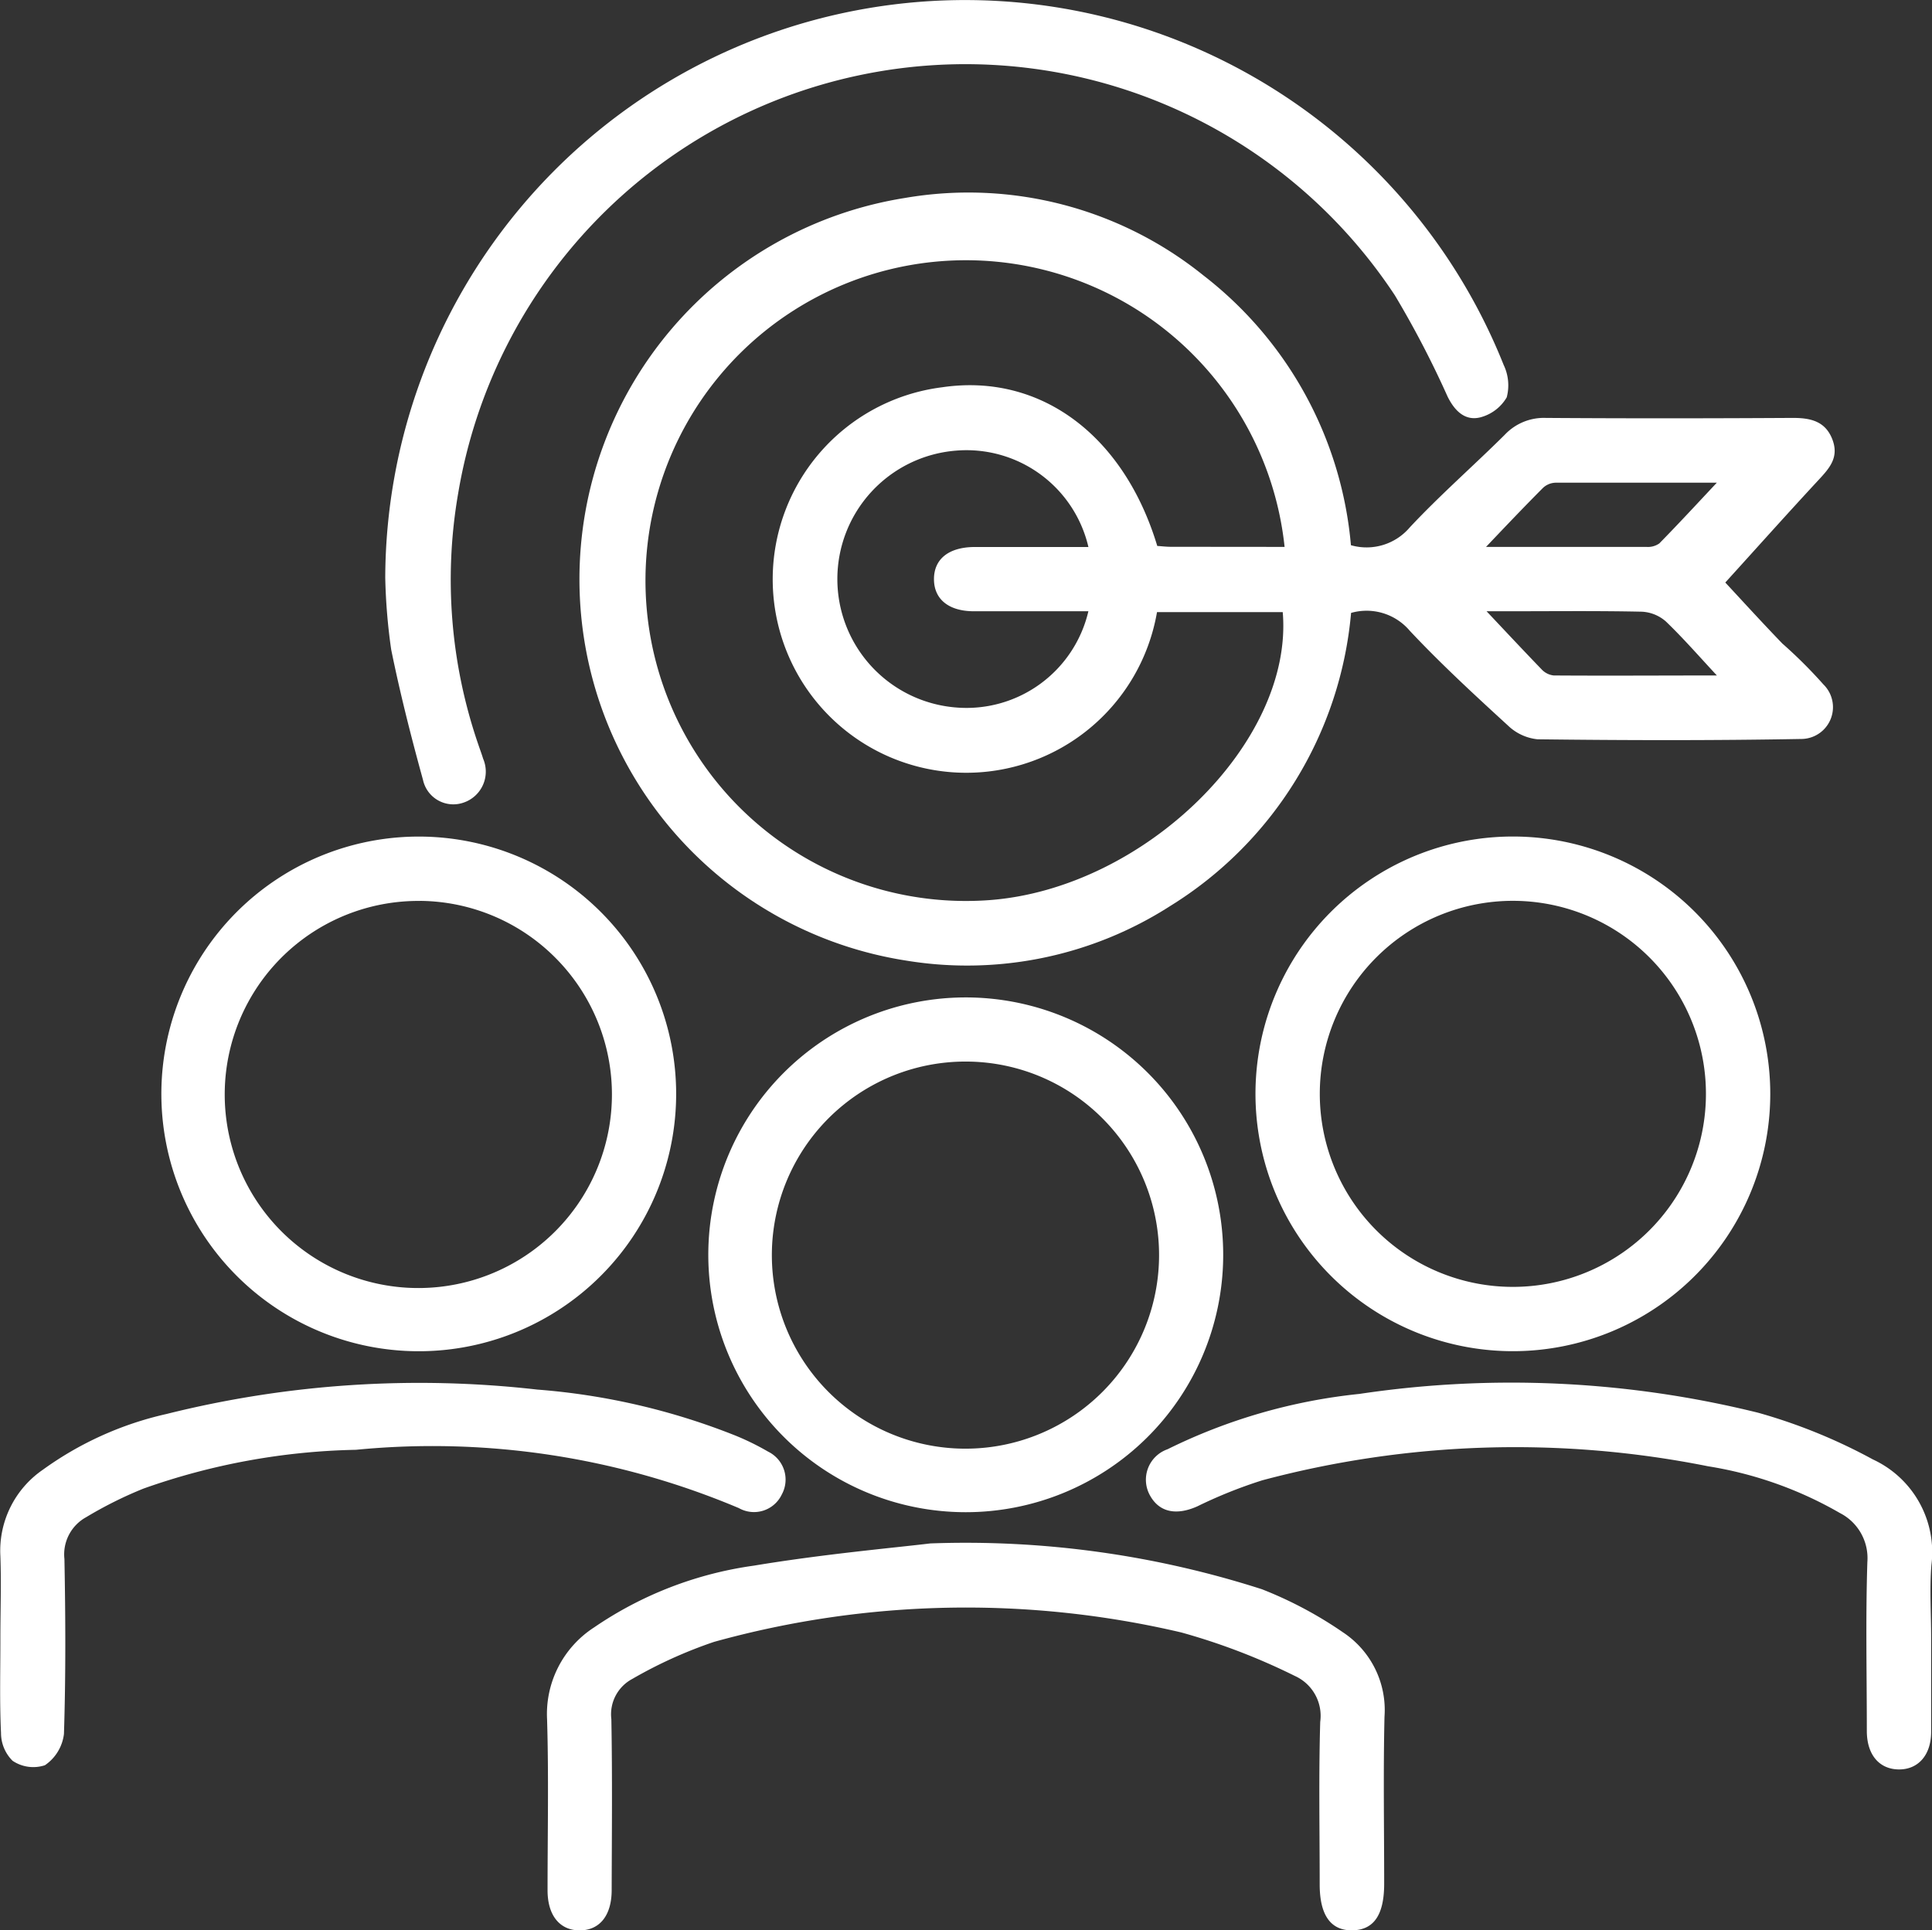
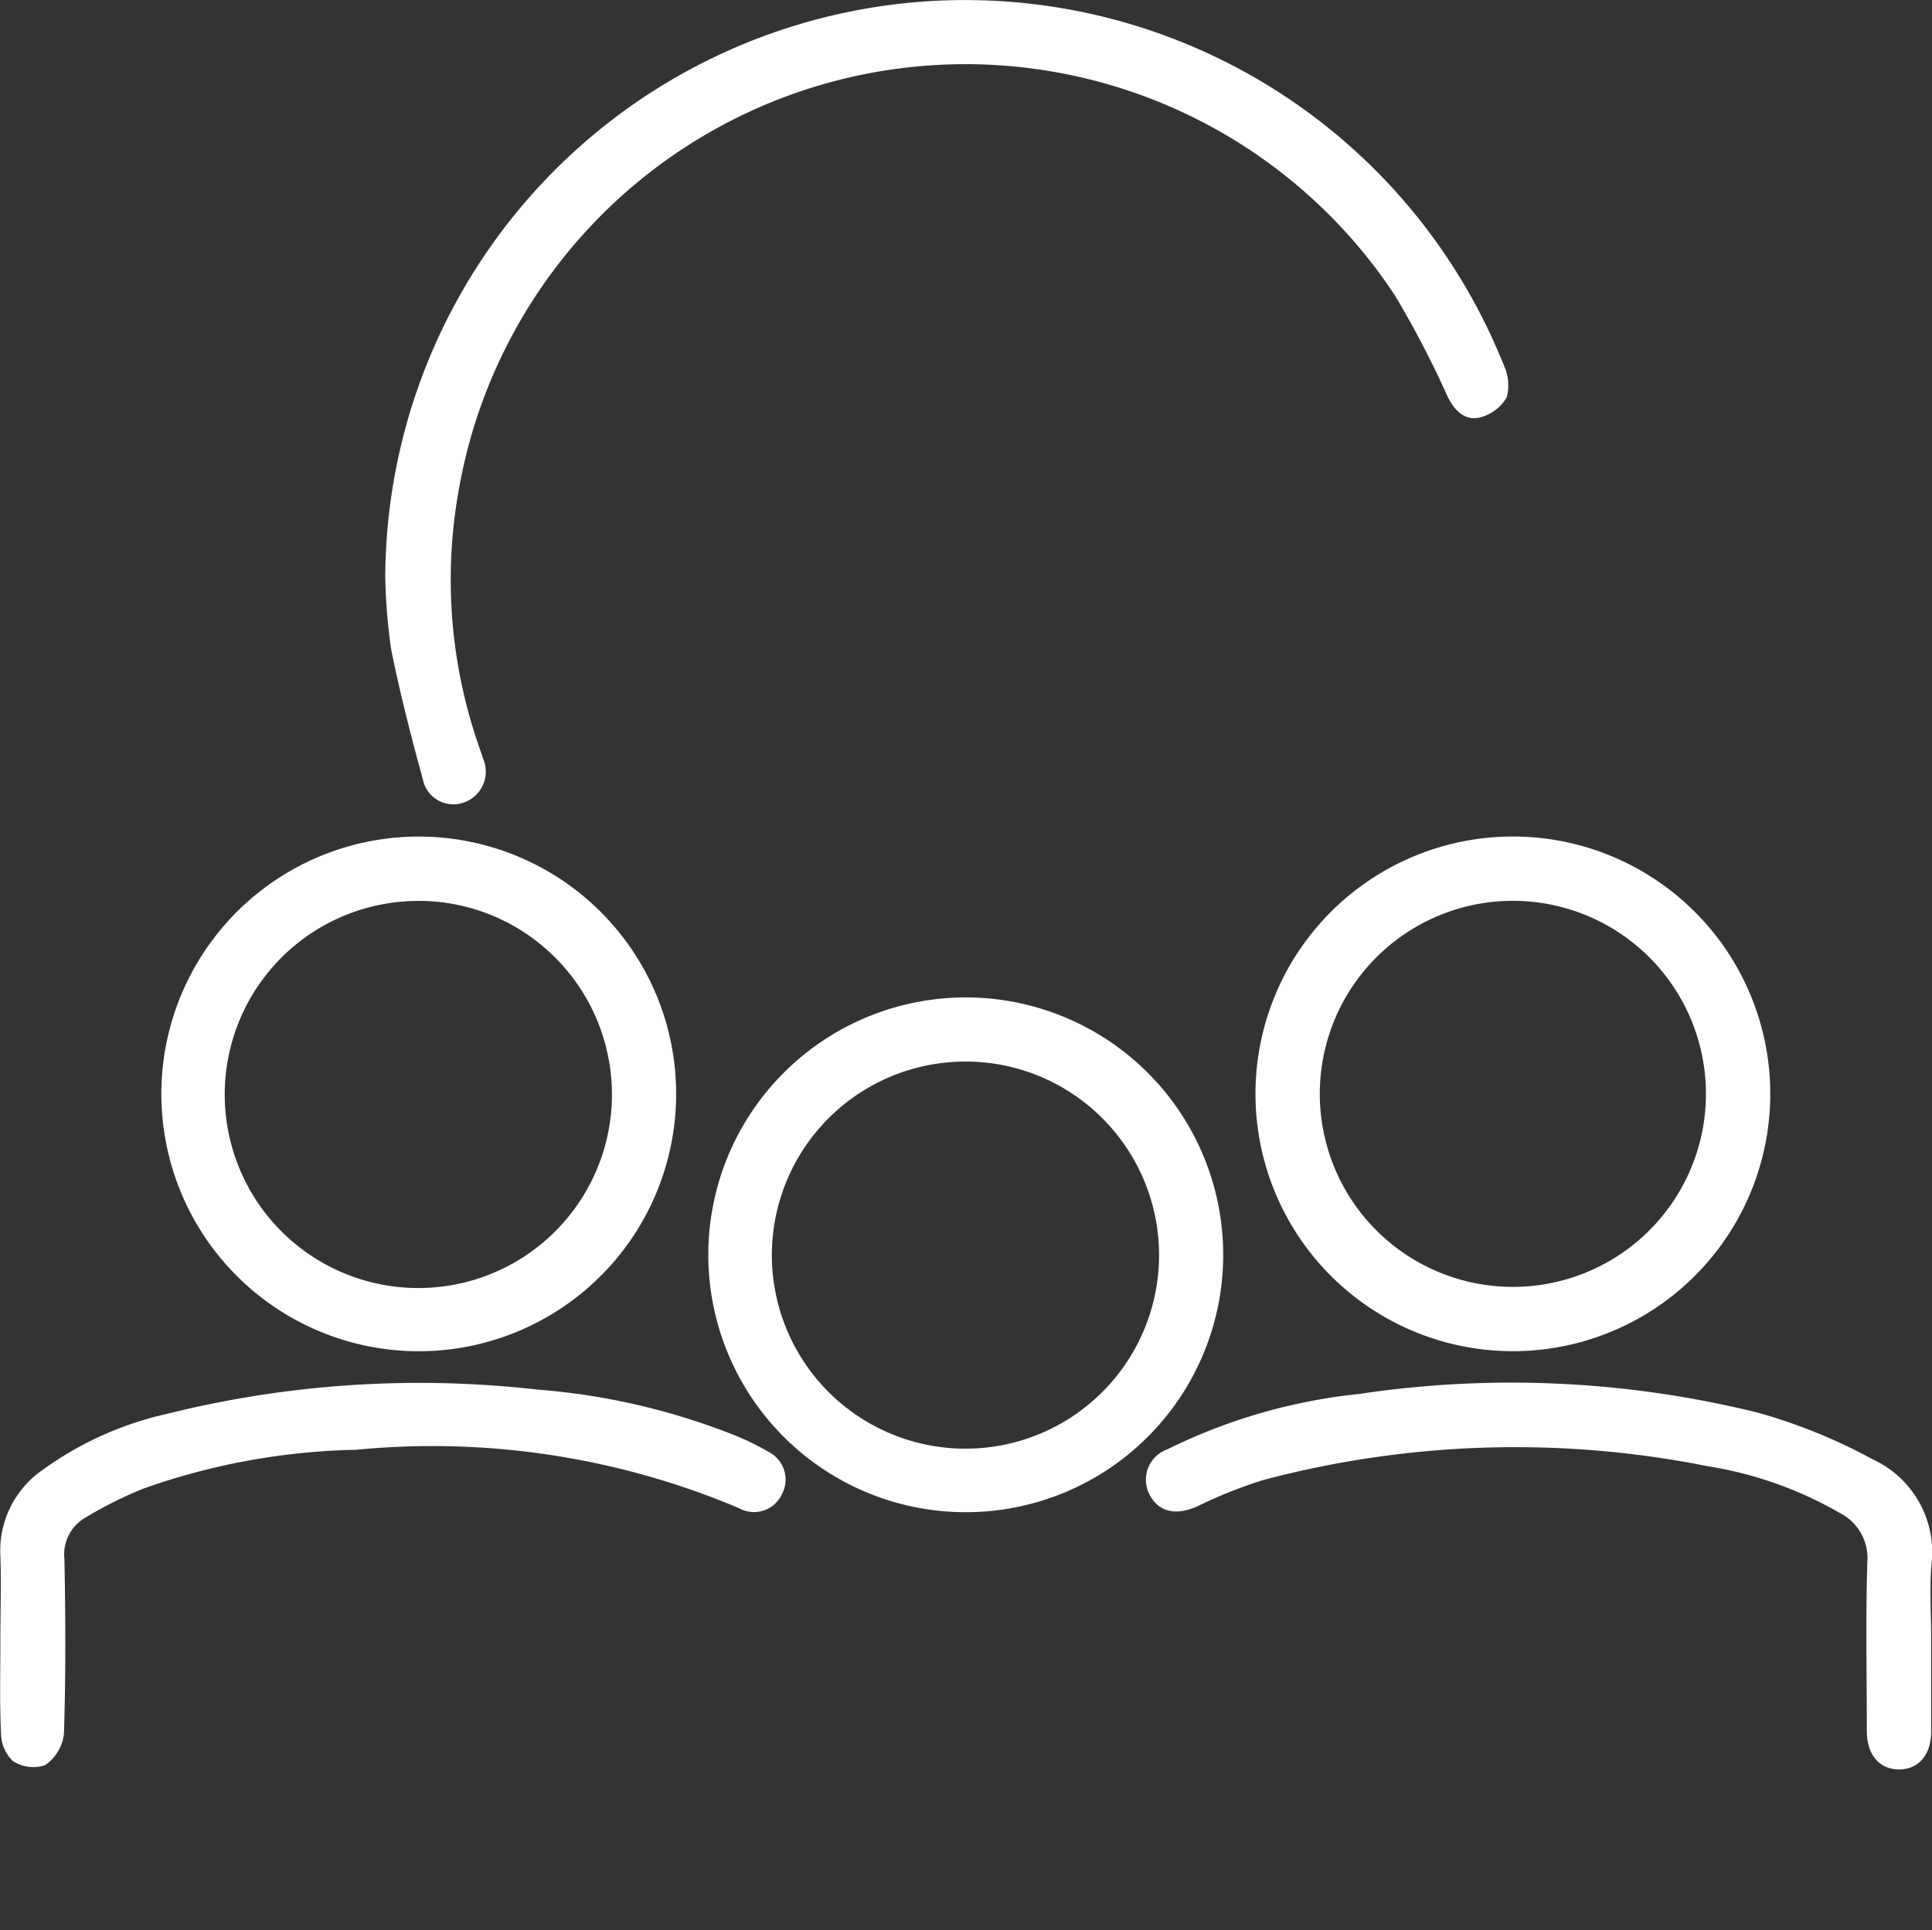
<svg xmlns="http://www.w3.org/2000/svg" width="36.434" height="36.412" viewBox="0 0 36.434 36.412">
  <rect x="0" y="0" width="36.434" height="36.412" fill="#333333" stroke="none" />
  <g id="Customer-Centric_Excellence" data-name="Customer-Centric Excellence" transform="translate(0.001 -0.027)">
-     <path id="Path_27660" data-name="Path 27660" d="M122.642,42.652a1.068,1.068,0,0,0,1.109-.335c.569-.609,1.2-1.16,1.791-1.747a1.013,1.013,0,0,1,.773-.319c1.554.011,3.109.009,4.663,0,.328,0,.608.06.741.4s-.048.544-.257.769c-.6.647-1.19,1.308-1.76,1.936.286.307.674.734,1.074,1.149a8.953,8.953,0,0,1,.777.774.6.6,0,0,1-.425,1.028c-1.655.03-3.311.026-4.966.006a.943.943,0,0,1-.558-.259c-.633-.58-1.267-1.164-1.854-1.79a1.066,1.066,0,0,0-1.105-.335,7.252,7.252,0,0,1-3.408,5.527,7.09,7.09,0,0,1-4.971,1.033,7.281,7.281,0,0,1-.034-14.387,7.061,7.061,0,0,1,5.627,1.46A7.227,7.227,0,0,1,122.642,42.652Zm-1.251.032a6.043,6.043,0,1,0-5.56,6.662c2.918-.221,5.734-2.982,5.525-5.432h-2.371a3.65,3.65,0,1,1-4.052-4.241c1.841-.272,3.423.891,4.057,2.993.081.005.168.016.255.016Zm-3.7,0a2.361,2.361,0,0,0-2.507-1.815,2.43,2.43,0,0,0,0,4.843,2.361,2.361,0,0,0,2.507-1.814c-.722,0-1.44,0-2.158,0-.477,0-.754-.228-.754-.606s.276-.6.754-.606c.718,0,1.436,0,2.158,0Zm7.5,0c1.031,0,2.027,0,3.024,0a.372.372,0,0,0,.243-.066c.366-.373.72-.757,1.084-1.145-1,0-2.023,0-3.042,0a.363.363,0,0,0-.233.095c-.354.355-.7.719-1.076,1.115Zm4.354,2.427c-.328-.352-.63-.7-.964-1.021a.741.741,0,0,0-.457-.184c-.845-.018-1.691-.008-2.537-.008H125.2c.364.386.7.746,1.042,1.1a.363.363,0,0,0,.226.111c1.028.007,2.057,0,3.072,0Z" transform="translate(-97.167 -32.341)" fill="#fff" />
    <path id="Path_27661" data-name="Path 27661" d="M71.832,10.921A10.935,10.935,0,0,1,92.923,6.91a.89.89,0,0,1,.058.612.815.815,0,0,1-.5.378c-.289.071-.484-.127-.615-.392A18.308,18.308,0,0,0,90.873,5.6,9.7,9.7,0,0,0,73.206,9.34a9.555,9.555,0,0,0,.386,4.745c.028.084.06.166.085.251a.617.617,0,0,1-.37.831.585.585,0,0,1-.763-.429c-.224-.813-.432-1.632-.6-2.459A11.116,11.116,0,0,1,71.832,10.921Z" transform="translate(-64.568 0)" fill="#fff" />
    <path id="Path_27662" data-name="Path 27662" d="M39.789,160.925a4.854,4.854,0,1,1-4.832-4.867A4.854,4.854,0,0,1,39.789,160.925Zm-4.827-3.653a3.651,3.651,0,1,0,2.577,1.1A3.641,3.641,0,0,0,34.962,157.271Z" transform="translate(-27.039 -140.251)" fill="#fff" />
    <path id="Path_27663" data-name="Path 27663" d="M243.818,160.923a4.854,4.854,0,1,1-4.834-4.865A4.854,4.854,0,0,1,243.818,160.923Zm-8.495-.022a3.641,3.641,0,1,0,3.651-3.63,3.641,3.641,0,0,0-3.651,3.63Z" transform="translate(-210.435 -140.252)" fill="#fff" />
    <path id="Path_27664" data-name="Path 27664" d="M137.012,195.775a4.855,4.855,0,1,1,4.86-4.8A4.855,4.855,0,0,1,137.012,195.775Zm.035-8.5a3.651,3.651,0,1,0,2.577,1.1,3.64,3.64,0,0,0-2.577-1.1Z" transform="translate(-118.806 -167.224)" fill="#fff" />
-     <path id="Path_27665" data-name="Path 27665" d="M109.227,287.911a18.255,18.255,0,0,1,6.253.864,7.517,7.517,0,0,1,1.529.813,1.756,1.756,0,0,1,.783,1.593c-.024,1.049-.006,2.1-.006,3.148,0,.588-.194.873-.6.88s-.615-.284-.616-.861c0-1.024-.02-2.049.01-3.072a.825.825,0,0,0-.478-.865,12.051,12.051,0,0,0-2.143-.821,17.767,17.767,0,0,0-8.81.178,8.553,8.553,0,0,0-1.544.7.755.755,0,0,0-.393.758c.02,1.074.009,2.149.006,3.224,0,.479-.226.758-.6.76s-.608-.276-.609-.753c0-1.075.023-2.15-.009-3.224a1.945,1.945,0,0,1,.887-1.738,7.047,7.047,0,0,1,3.014-1.165C107.217,288.111,108.551,287.993,109.227,287.911Z" transform="translate(-91.684 -258.771)" fill="#fff" />
    <path id="Path_27666" data-name="Path 27666" d="M.006,262.862c0-.518.019-1.037,0-1.554a1.853,1.853,0,0,1,.8-1.627,6.347,6.347,0,0,1,2.331-1.052,19.663,19.663,0,0,1,6.993-.461,12.722,12.722,0,0,1,3.746.871,4.943,4.943,0,0,1,.609.3.587.587,0,0,1,.256.81.58.58,0,0,1-.808.255,14.848,14.848,0,0,0-7.222-1.1,12.687,12.687,0,0,0-4.007.732,7.656,7.656,0,0,0-1.08.539.8.8,0,0,0-.41.789c.021,1.1.026,2.2-.009,3.3a.834.834,0,0,1-.359.59.7.7,0,0,1-.61-.084.74.74,0,0,1-.218-.525C-.01,264.051.007,263.456.006,262.862Z" transform="translate(0 -231.93)" fill="#fff" />
    <path id="Path_27667" data-name="Path 27667" d="M228.469,262.779c0,.594,0,1.188,0,1.782,0,.441-.247.715-.613.71s-.6-.277-.6-.726c0-1.062-.024-2.124.01-3.185a.955.955,0,0,0-.519-.926,7.253,7.253,0,0,0-2.484-.881,18.514,18.514,0,0,0-8.406.264,8.836,8.836,0,0,0-1.227.492c-.393.175-.712.114-.889-.2a.609.609,0,0,1,.327-.877,10.606,10.606,0,0,1,3.618-1.044,19.363,19.363,0,0,1,7.521.355,10.387,10.387,0,0,1,2.162.88,1.928,1.928,0,0,1,1.105,1.992C228.438,261.867,228.469,262.324,228.469,262.779Z" transform="translate(-192.052 -231.868)" fill="#fff" />
  </g>
</svg>